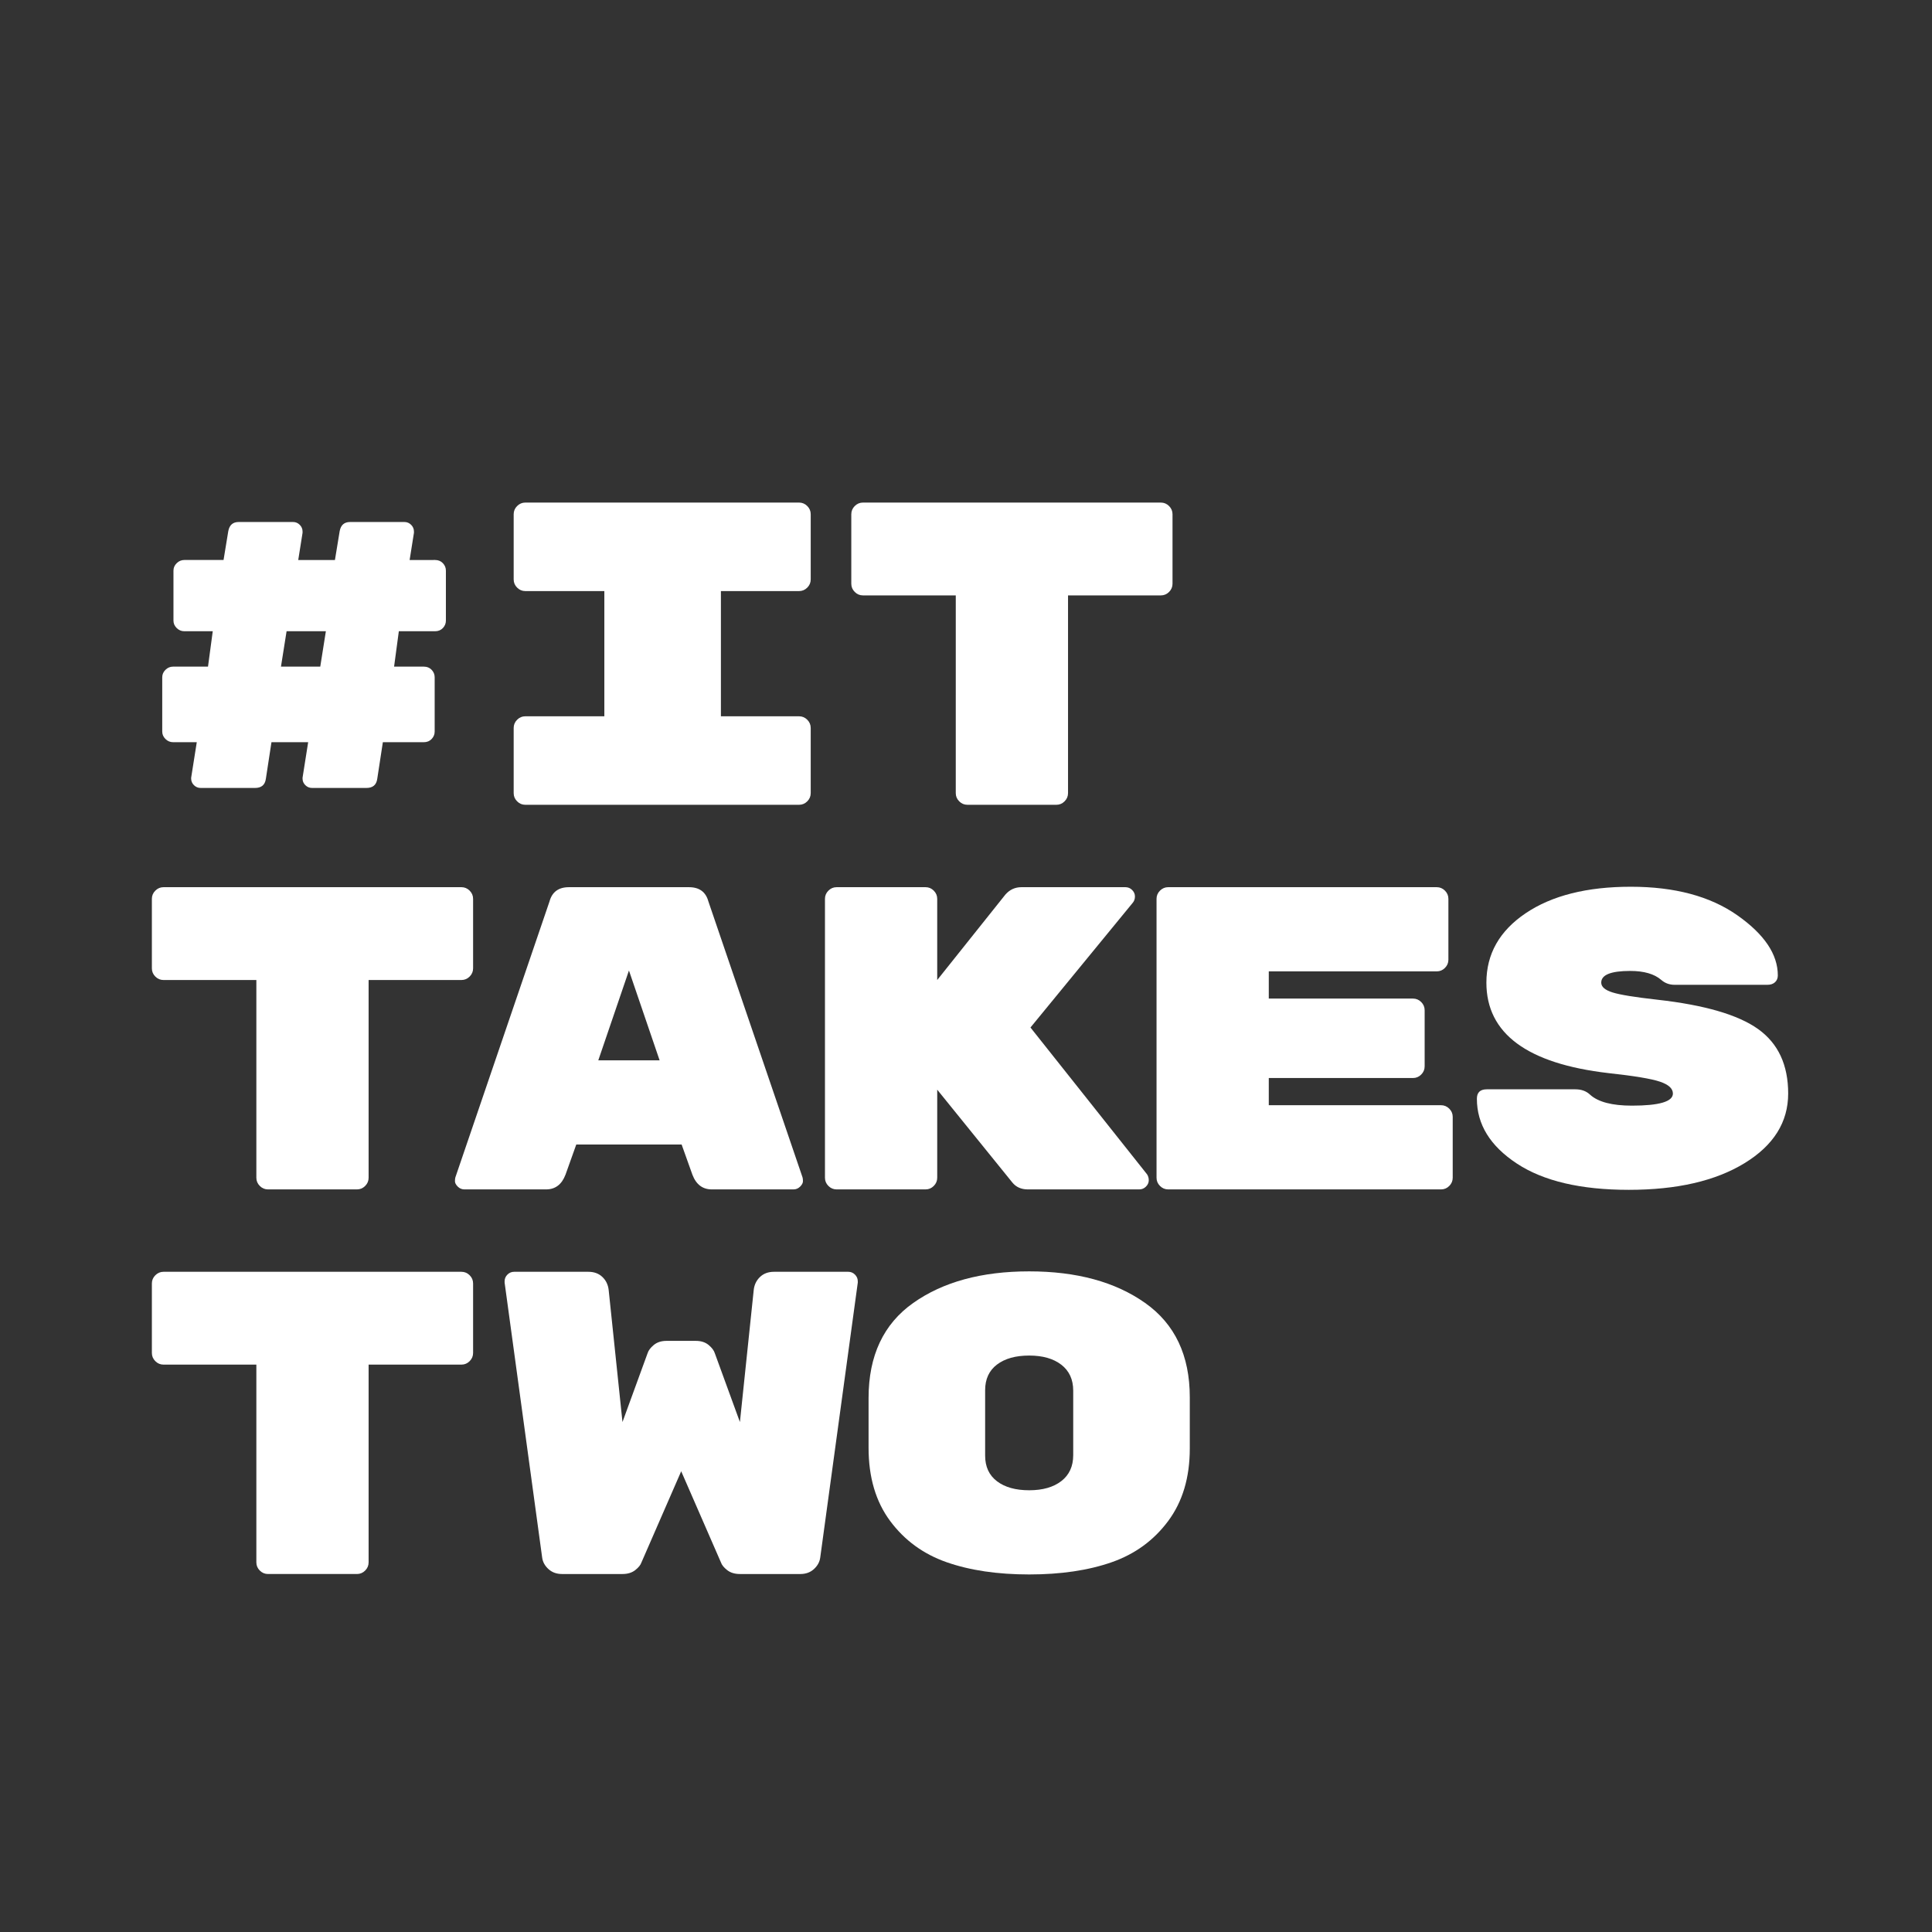
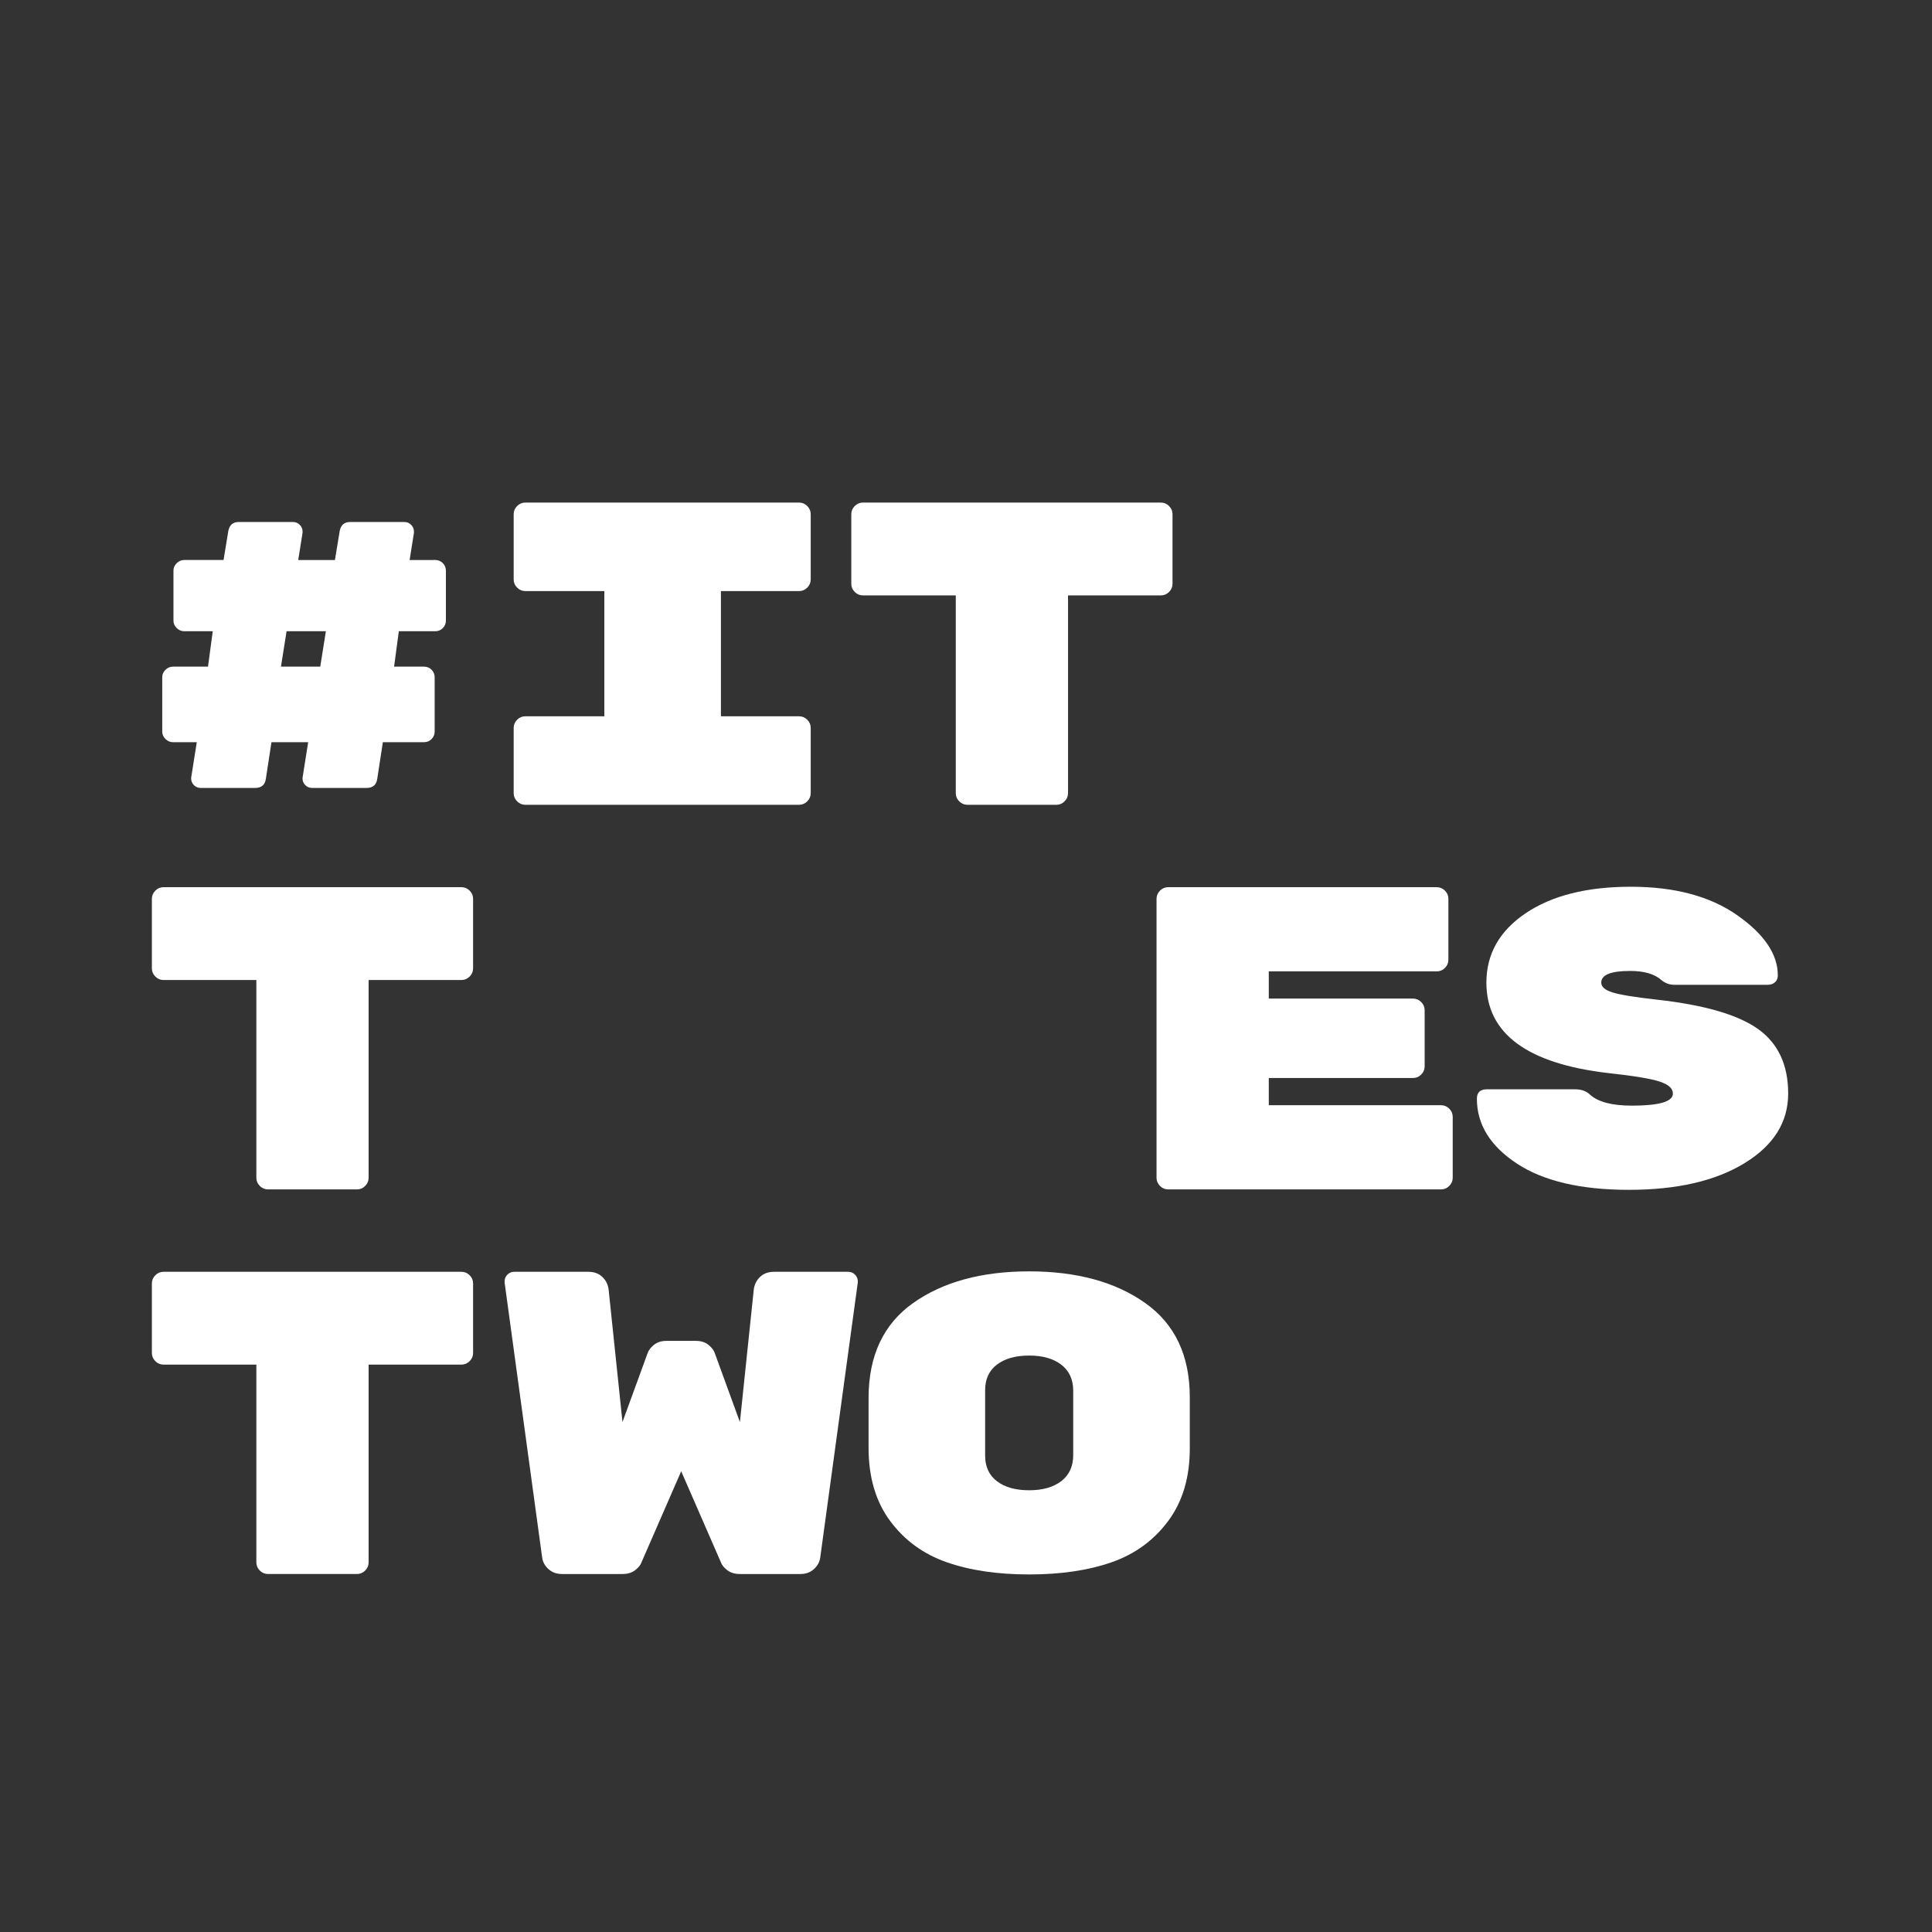
<svg xmlns="http://www.w3.org/2000/svg" version="1.1" id="Layer_1" x="0px" y="0px" width="100%" height="100%" viewBox="0 0 1080 1080" enable-background="new 0 0 1080 1080" xml:space="preserve">
  <rect x="0" y="0" width="1080" height="1080" fill="#333333" stroke="none" />
  <g>
    <path fill="#FFFFFF" d="M243.225,313.041c1.769,0,3.217,0.596,4.344,1.78c1.124,1.184,1.689,2.568,1.689,4.145v27.974 c0,1.58-0.566,2.964-1.689,4.148c-1.127,1.184-2.576,1.776-4.344,1.776h-20.273l-2.655,19.791h16.653 c1.769,0,3.216,0.596,4.344,1.78c1.124,1.188,1.689,2.572,1.689,4.152v30.372c0,1.583-0.566,2.968-1.689,4.152 c-1.128,1.188-2.576,1.78-4.344,1.78h-22.928l-3.138,20.511c-0.482,3.379-2.496,5.068-6.034,5.068h-30.41 c-1.448,0-2.696-0.513-3.741-1.542c-1.048-1.03-1.568-2.259-1.568-3.685v-0.486l3.137-19.866h-20.515l-3.137,20.511 c-0.483,3.379-2.497,5.068-6.034,5.068h-30.41c-1.448,0-2.696-0.513-3.741-1.542c-1.048-1.03-1.569-2.259-1.569-3.685v-0.486 L110,414.889H96.726c-1.61,0-3.017-0.592-4.224-1.78c-1.207-1.184-1.81-2.568-1.81-4.152v-30.372c0-1.58,0.604-2.964,1.81-4.152 c1.207-1.184,2.614-1.78,4.224-1.78h19.549l2.655-19.791h-15.929c-1.61,0-3.017-0.592-4.224-1.776 c-1.207-1.184-1.81-2.568-1.81-4.148v-27.974c0-1.577,0.603-2.96,1.81-4.145c1.207-1.184,2.613-1.78,4.224-1.78h21.962l2.655-16.17 c0.641-3.379,2.572-5.068,5.792-5.068h30.41c1.448,0,2.693,0.524,3.741,1.569c1.044,1.048,1.569,2.292,1.569,3.741v0.724 l-2.414,15.205h20.515l2.655-16.17c0.641-3.379,2.572-5.068,5.792-5.068h30.41c1.448,0,2.692,0.524,3.741,1.569 c1.045,1.048,1.569,2.292,1.569,3.741v0.724l-2.414,15.205H243.225z M160.201,352.863l-3.137,19.791h21.962l3.138-19.791H160.201z" data-color-group="0" />
    <path fill="#FFFFFF" d="M446.679,330.417h-43.684v69.991h43.684c1.769,0,3.296,0.645,4.585,1.931 c1.286,1.29,1.931,2.817,1.931,4.585v36.443c0,1.772-0.645,3.3-1.931,4.586c-1.29,1.29-2.817,1.931-4.585,1.931H293.664 c-1.772,0-3.299-0.641-4.585-1.931c-1.29-1.286-1.931-2.813-1.931-4.586v-36.443c0-1.769,0.641-3.296,1.931-4.585 c1.286-1.286,2.813-1.931,4.585-1.931h44.167v-69.991h-44.167c-1.772,0-3.299-0.641-4.585-1.931 c-1.29-1.286-1.931-2.813-1.931-4.586v-36.443c0-1.769,0.641-3.296,1.931-4.586c1.286-1.286,2.813-1.931,4.585-1.931h153.015 c1.769,0,3.296,0.645,4.585,1.931c1.286,1.29,1.931,2.817,1.931,4.586v36.443c0,1.772-0.645,3.3-1.931,4.586 C449.975,329.776,448.448,330.417,446.679,330.417z" data-color-group="0" />
    <path fill="#FFFFFF" d="M482.396,280.941h166.53c1.77,0,3.297,0.645,4.586,1.931c1.287,1.29,1.932,2.817,1.932,4.586v38.857 c0,1.772-0.645,3.3-1.932,4.585c-1.289,1.29-2.816,1.931-4.586,1.931h-51.889v110.537c0,1.772-0.645,3.3-1.932,4.586 c-1.289,1.29-2.816,1.931-4.586,1.931h-49.717c-1.773,0-3.301-0.641-4.586-1.931c-1.289-1.286-1.932-2.813-1.932-4.586V332.831 h-51.889c-1.772,0-3.299-0.641-4.585-1.931c-1.29-1.286-1.931-2.813-1.931-4.585v-38.857c0-1.769,0.641-3.296,1.931-4.586 C479.097,281.586,480.624,280.941,482.396,280.941z" data-color-group="0" />
    <path fill="#FFFFFF" d="M91.417,495.941h166.53c1.769,0,3.296,0.645,4.586,1.931c1.286,1.29,1.931,2.817,1.931,4.586v38.857 c0,1.772-0.645,3.3-1.931,4.586c-1.29,1.289-2.817,1.931-4.586,1.931h-51.89v110.537c0,1.772-0.645,3.3-1.931,4.586 c-1.29,1.29-2.817,1.931-4.586,1.931h-49.717c-1.772,0-3.3-0.641-4.586-1.931c-1.29-1.286-1.931-2.813-1.931-4.586V547.831h-51.89 c-1.772,0-3.299-0.642-4.585-1.931c-1.29-1.286-1.931-2.813-1.931-4.586v-38.857c0-1.769,0.641-3.296,1.931-4.586 C88.117,496.586,89.645,495.941,91.417,495.941z" data-color-group="0" />
-     <path fill="#FFFFFF" d="M305.249,664.885h-45.615c-1.448,0-2.696-0.521-3.741-1.568c-1.048-1.045-1.569-2.052-1.569-3.018 c0-0.965,0.079-1.689,0.241-2.172l52.614-154.222c1.448-5.31,5.068-7.964,10.86-7.964h67.095c5.792,0,9.413,2.655,10.861,7.964 l52.614,154.222c0.159,0.482,0.242,1.207,0.242,2.172c0,0.966-0.524,1.973-1.569,3.018c-1.048,1.048-2.293,1.568-3.741,1.568 h-45.615c-5.151,0-8.771-2.734-10.86-8.206l-6.034-16.895h-58.889l-6.034,16.895C314.017,662.15,310.396,664.885,305.249,664.885z M368.724,592.722l-17.136-50.2l-17.136,50.2H368.724z" data-color-group="0" />
-     <path fill="#FFFFFF" d="M641.203,656.438c0.641,0.966,0.965,2.093,0.965,3.379c0,1.29-0.523,2.455-1.568,3.5 c-1.049,1.048-2.293,1.568-3.74,1.568h-62.268c-3.703,0-6.6-1.286-8.689-3.861l-41.994-51.89v49.234c0,1.772-0.645,3.3-1.932,4.586 c-1.289,1.29-2.816,1.931-4.584,1.931h-49.719c-1.772,0-3.299-0.641-4.585-1.931c-1.29-1.286-1.931-2.813-1.931-4.586V502.458 c0-1.769,0.641-3.296,1.931-4.586c1.286-1.286,2.813-1.931,4.585-1.931h49.719c1.768,0,3.295,0.645,4.584,1.931 c1.287,1.29,1.932,2.817,1.932,4.586v45.374l38.133-47.787c2.414-2.734,5.389-4.103,8.93-4.103h58.166 c1.447,0,2.691,0.524,3.74,1.569c1.045,1.048,1.568,2.255,1.568,3.62c0,1.369-0.402,2.534-1.207,3.5l-57.199,69.75L641.203,656.438 z" data-color-group="0" />
    <path fill="#FFFFFF" d="M709.262,617.822h96.298c1.769,0,3.296,0.645,4.586,1.931c1.286,1.289,1.931,2.816,1.931,4.585v34.03 c0,1.772-0.645,3.3-1.931,4.586c-1.29,1.29-2.817,1.931-4.586,1.931H653.027c-1.771,0-3.299-0.641-4.585-1.931 c-1.29-1.286-1.931-2.813-1.931-4.586V502.458c0-1.769,0.641-3.296,1.931-4.586c1.286-1.286,2.813-1.931,4.585-1.931h150.119 c1.769,0,3.296,0.645,4.586,1.931c1.285,1.29,1.931,2.817,1.931,4.586v34.03c0,1.772-0.646,3.3-1.931,4.586 c-1.29,1.29-2.817,1.931-4.586,1.931h-93.885v15.205h80.61c1.769,0,3.296,0.645,4.586,1.931c1.286,1.29,1.931,2.817,1.931,4.586 v31.375c0,1.772-0.645,3.3-1.931,4.586c-1.29,1.289-2.817,1.931-4.586,1.931h-80.61V617.822z" data-color-group="0" />
    <path fill="#FFFFFF" d="M982.827,575.276c11.181,8.003,16.773,20.006,16.773,36.01c0,16.005-8.127,28.981-24.376,38.926 c-16.254,9.944-37.812,14.914-64.682,14.914c-26.872,0-47.749-4.898-62.63-14.703c-14.884-9.805-22.324-21.88-22.324-36.229 c0-3.507,1.848-5.261,5.551-5.261h49.477c3.379,0,6.112,0.991,8.206,2.968c4.502,4.11,12.309,6.162,23.41,6.162 c15.284,0,22.929-2.252,22.929-6.758c0-2.798-2.414-5.012-7.241-6.645c-4.827-1.629-14.401-3.225-28.72-4.778 c-45.536-5.279-68.302-22.14-68.302-50.577c0-16.005,7.319-28.939,21.963-38.805c14.639-9.865,34.229-14.801,58.768-14.801 c24.535,0,44.367,5.306,59.492,15.917c15.122,10.612,22.688,21.823,22.688,33.635c0,1.595-0.524,2.869-1.569,3.827 c-1.048,0.958-2.455,1.437-4.224,1.437h-51.89c-2.896,0-5.393-0.912-7.481-2.737c-3.862-3.342-9.654-5.016-17.377-5.016 c-10.782,0-16.171,2.176-16.171,6.527c0,2.331,2.089,4.156,6.275,5.476c4.182,1.32,12.55,2.682,25.1,4.08 C952.858,561.799,971.642,567.274,982.827,575.276z" data-color-group="0" />
    <path fill="#FFFFFF" d="M91.417,710.941h166.53c1.769,0,3.296,0.645,4.586,1.931c1.286,1.289,1.931,2.816,1.931,4.585v38.857 c0,1.772-0.645,3.3-1.931,4.586c-1.29,1.289-2.817,1.931-4.586,1.931h-51.89v110.537c0,1.772-0.645,3.3-1.931,4.586 c-1.29,1.29-2.817,1.931-4.586,1.931h-49.717c-1.772,0-3.3-0.641-4.586-1.931c-1.29-1.286-1.931-2.813-1.931-4.586V762.831h-51.89 c-1.772,0-3.299-0.642-4.585-1.931c-1.29-1.286-1.931-2.813-1.931-4.586v-38.857c0-1.769,0.641-3.296,1.931-4.585 C88.117,711.586,89.645,710.941,91.417,710.941z" data-color-group="0" />
    <path fill="#FFFFFF" d="M347.967,879.885h-33.789c-3.058,0-5.592-0.924-7.603-2.775c-2.014-1.848-3.179-3.982-3.5-6.396 L282.08,716.975v-0.724c0-1.448,0.52-2.692,1.568-3.741c1.045-1.045,2.293-1.568,3.741-1.568h41.512 c3.217,0,5.83,0.965,7.844,2.896c2.01,1.931,3.175,4.345,3.5,7.241l7.723,73.853l13.999-38.375c0.482-1.606,1.648-3.175,3.5-4.706 c1.848-1.527,4.224-2.293,7.12-2.293h16.412c2.896,0,5.268,0.766,7.12,2.293c1.848,1.531,3.017,3.1,3.5,4.706l13.998,38.375 l7.723-73.853c0.32-2.896,1.486-5.311,3.5-7.241c2.01-1.931,4.623-2.896,7.844-2.896h41.512c1.448,0,2.693,0.523,3.741,1.568 c1.044,1.049,1.569,2.293,1.569,3.741v0.724l-20.998,153.739c-0.324,2.413-1.49,4.548-3.5,6.396 c-2.014,1.852-4.548,2.775-7.603,2.775h-33.789c-2.896,0-5.272-0.724-7.12-2.172c-1.852-1.448-3.017-2.896-3.5-4.345 l-22.204-50.924l-22.204,50.924c-0.483,1.448-1.652,2.896-3.5,4.345C353.236,879.161,350.864,879.885,347.967,879.885z" data-color-group="0" />
    <path fill="#FFFFFF" d="M665.098,781.061v28.705c0,16.163-4.023,29.655-12.068,40.479c-8.047,10.823-18.584,18.513-31.615,23.061 c-13.033,4.548-28.4,6.821-46.098,6.821c-17.701,0-33.066-2.273-46.098-6.821c-13.033-4.548-23.574-12.237-31.617-23.061 c-8.047-10.823-12.067-24.475-12.067-40.946v-27.771c0-23.686,8.327-41.413,24.979-53.179 c16.652-11.766,38.254-17.649,64.803-17.649c26.547,0,48.148,5.884,64.801,17.649C656.771,740.114,665.098,757.688,665.098,781.061 z M550.697,777.157v36.512c0,6.237,2.211,11.03,6.639,14.375c4.422,3.349,10.414,5.02,17.98,5.02c7.561,0,13.553-1.709,17.98-5.133 c4.422-3.424,6.637-8.255,6.637-14.492v-36.052c0-6.237-2.215-11.063-6.637-14.488c-4.428-3.424-10.42-5.136-17.98-5.136 c-7.566,0-13.559,1.674-17.98,5.02C552.908,766.131,550.697,770.92,550.697,777.157z" data-color-group="0" />
  </g>
</svg>